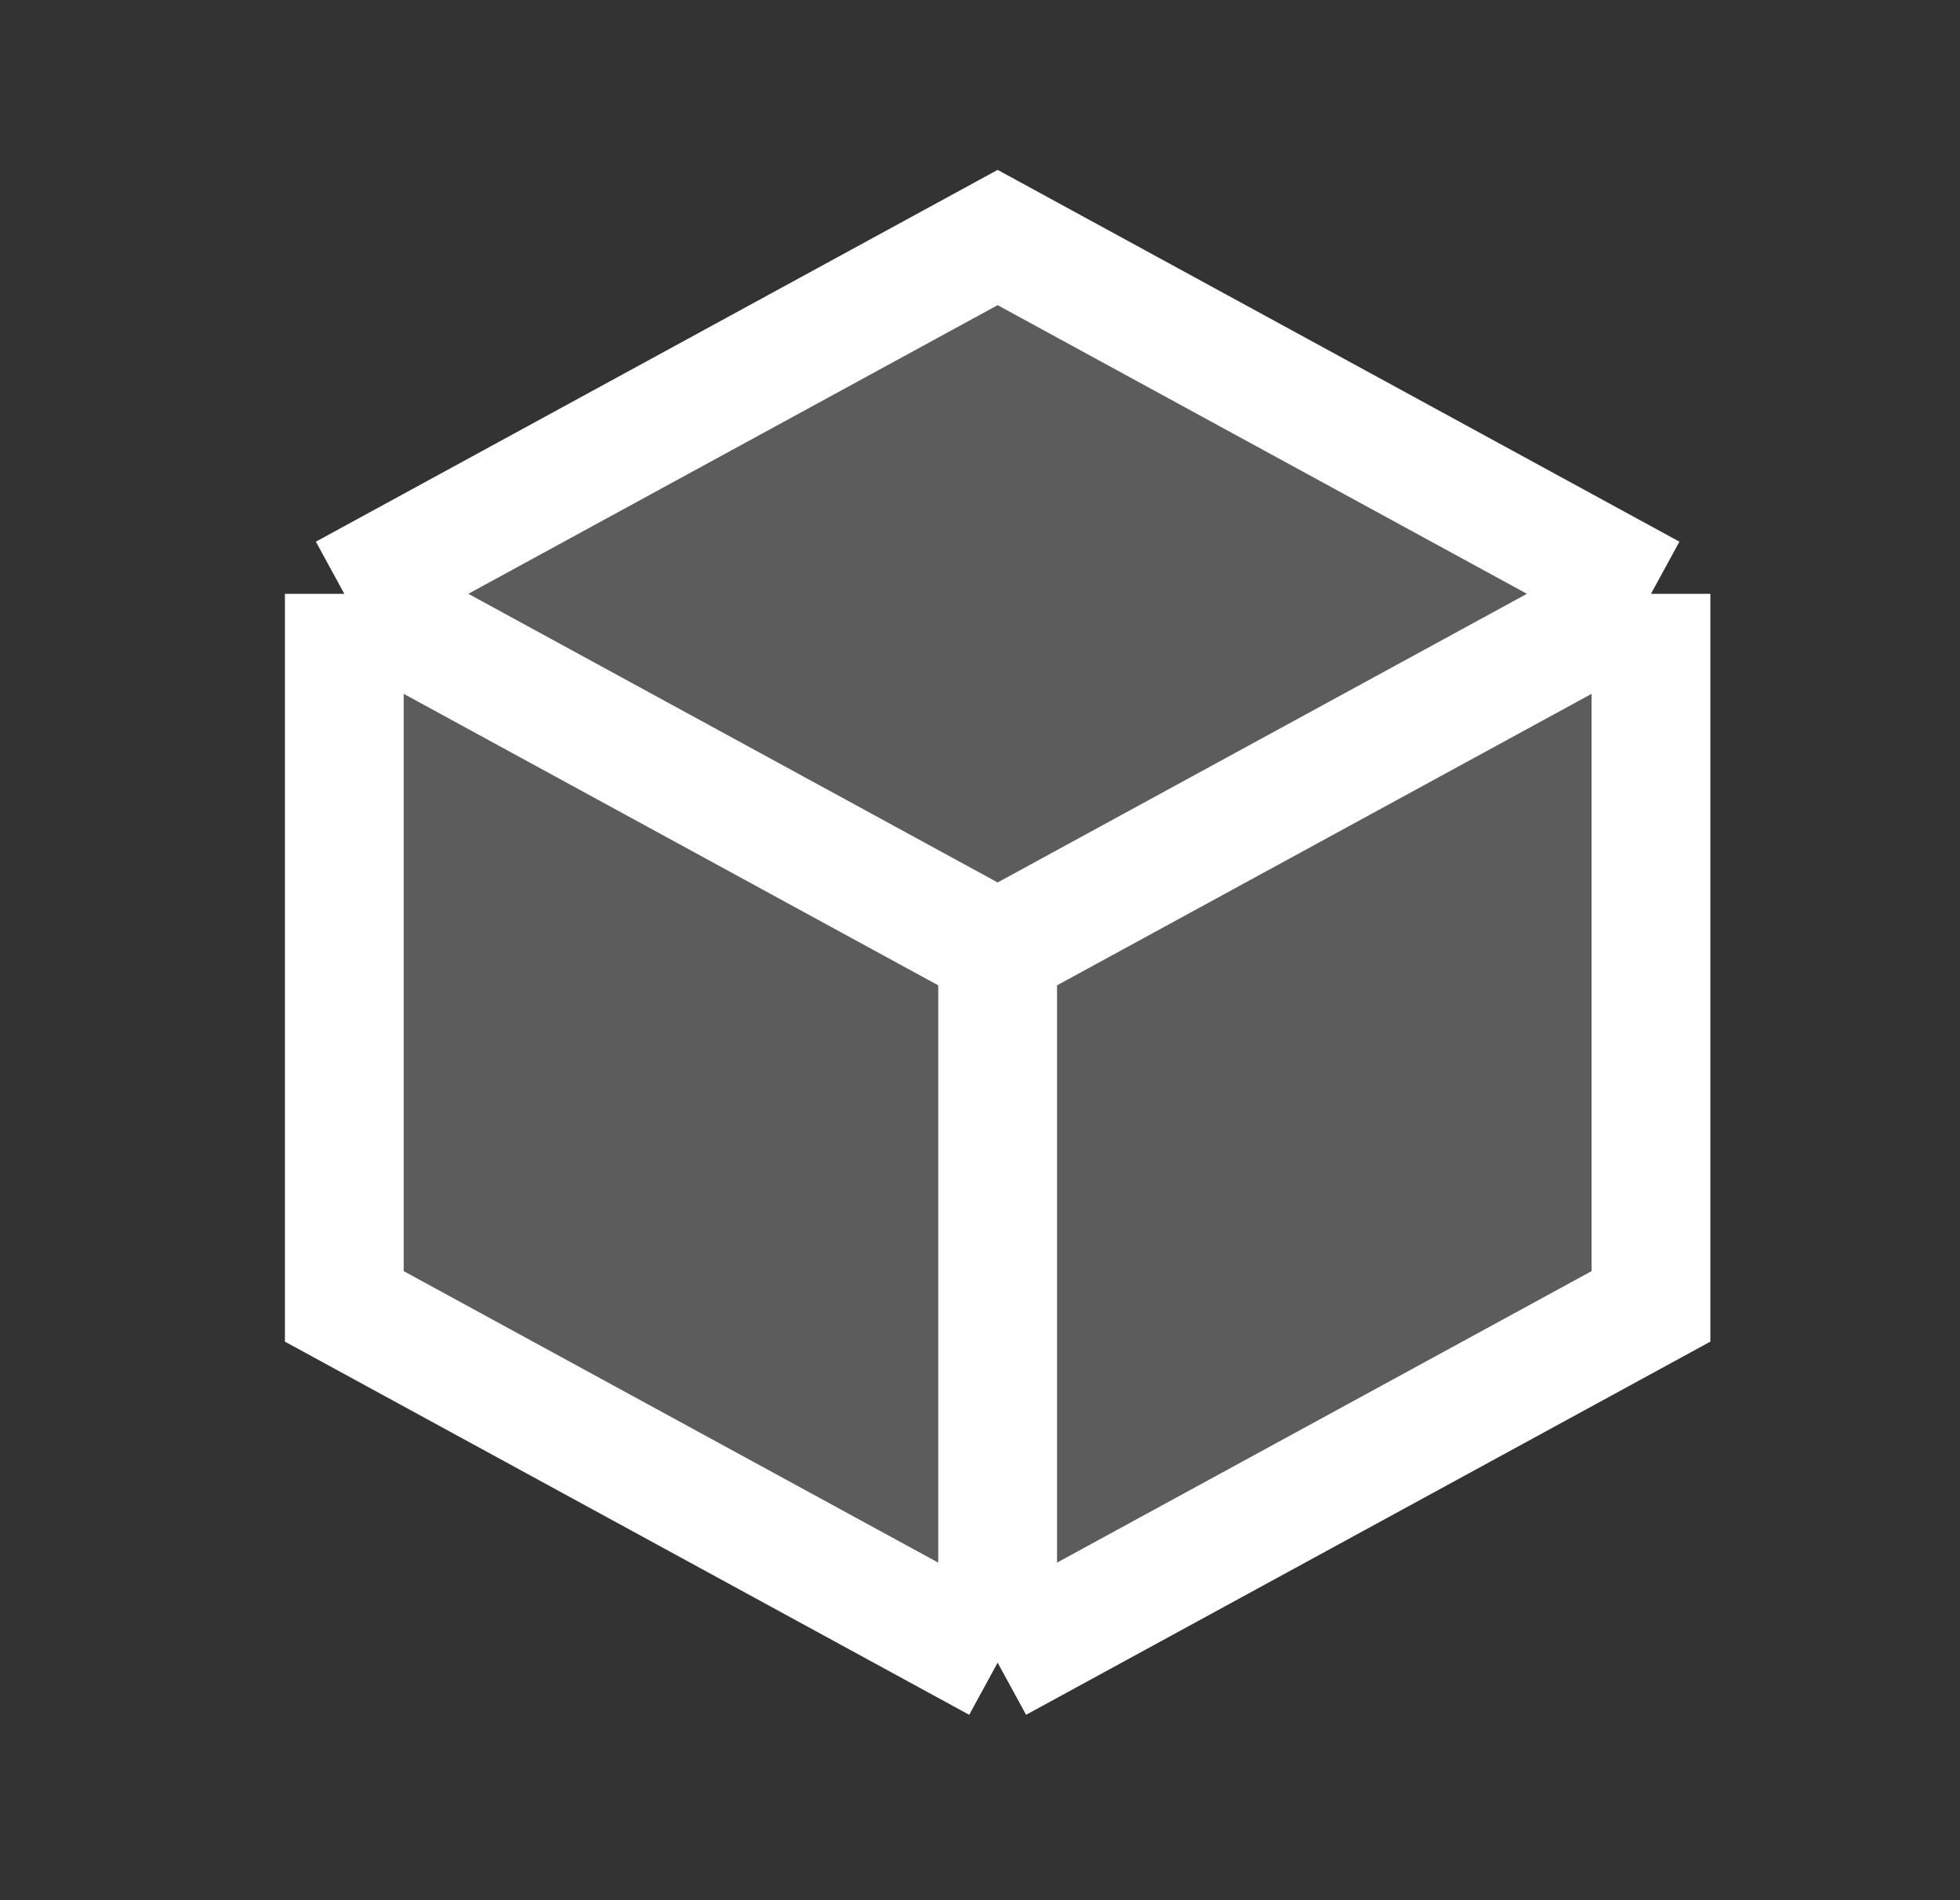
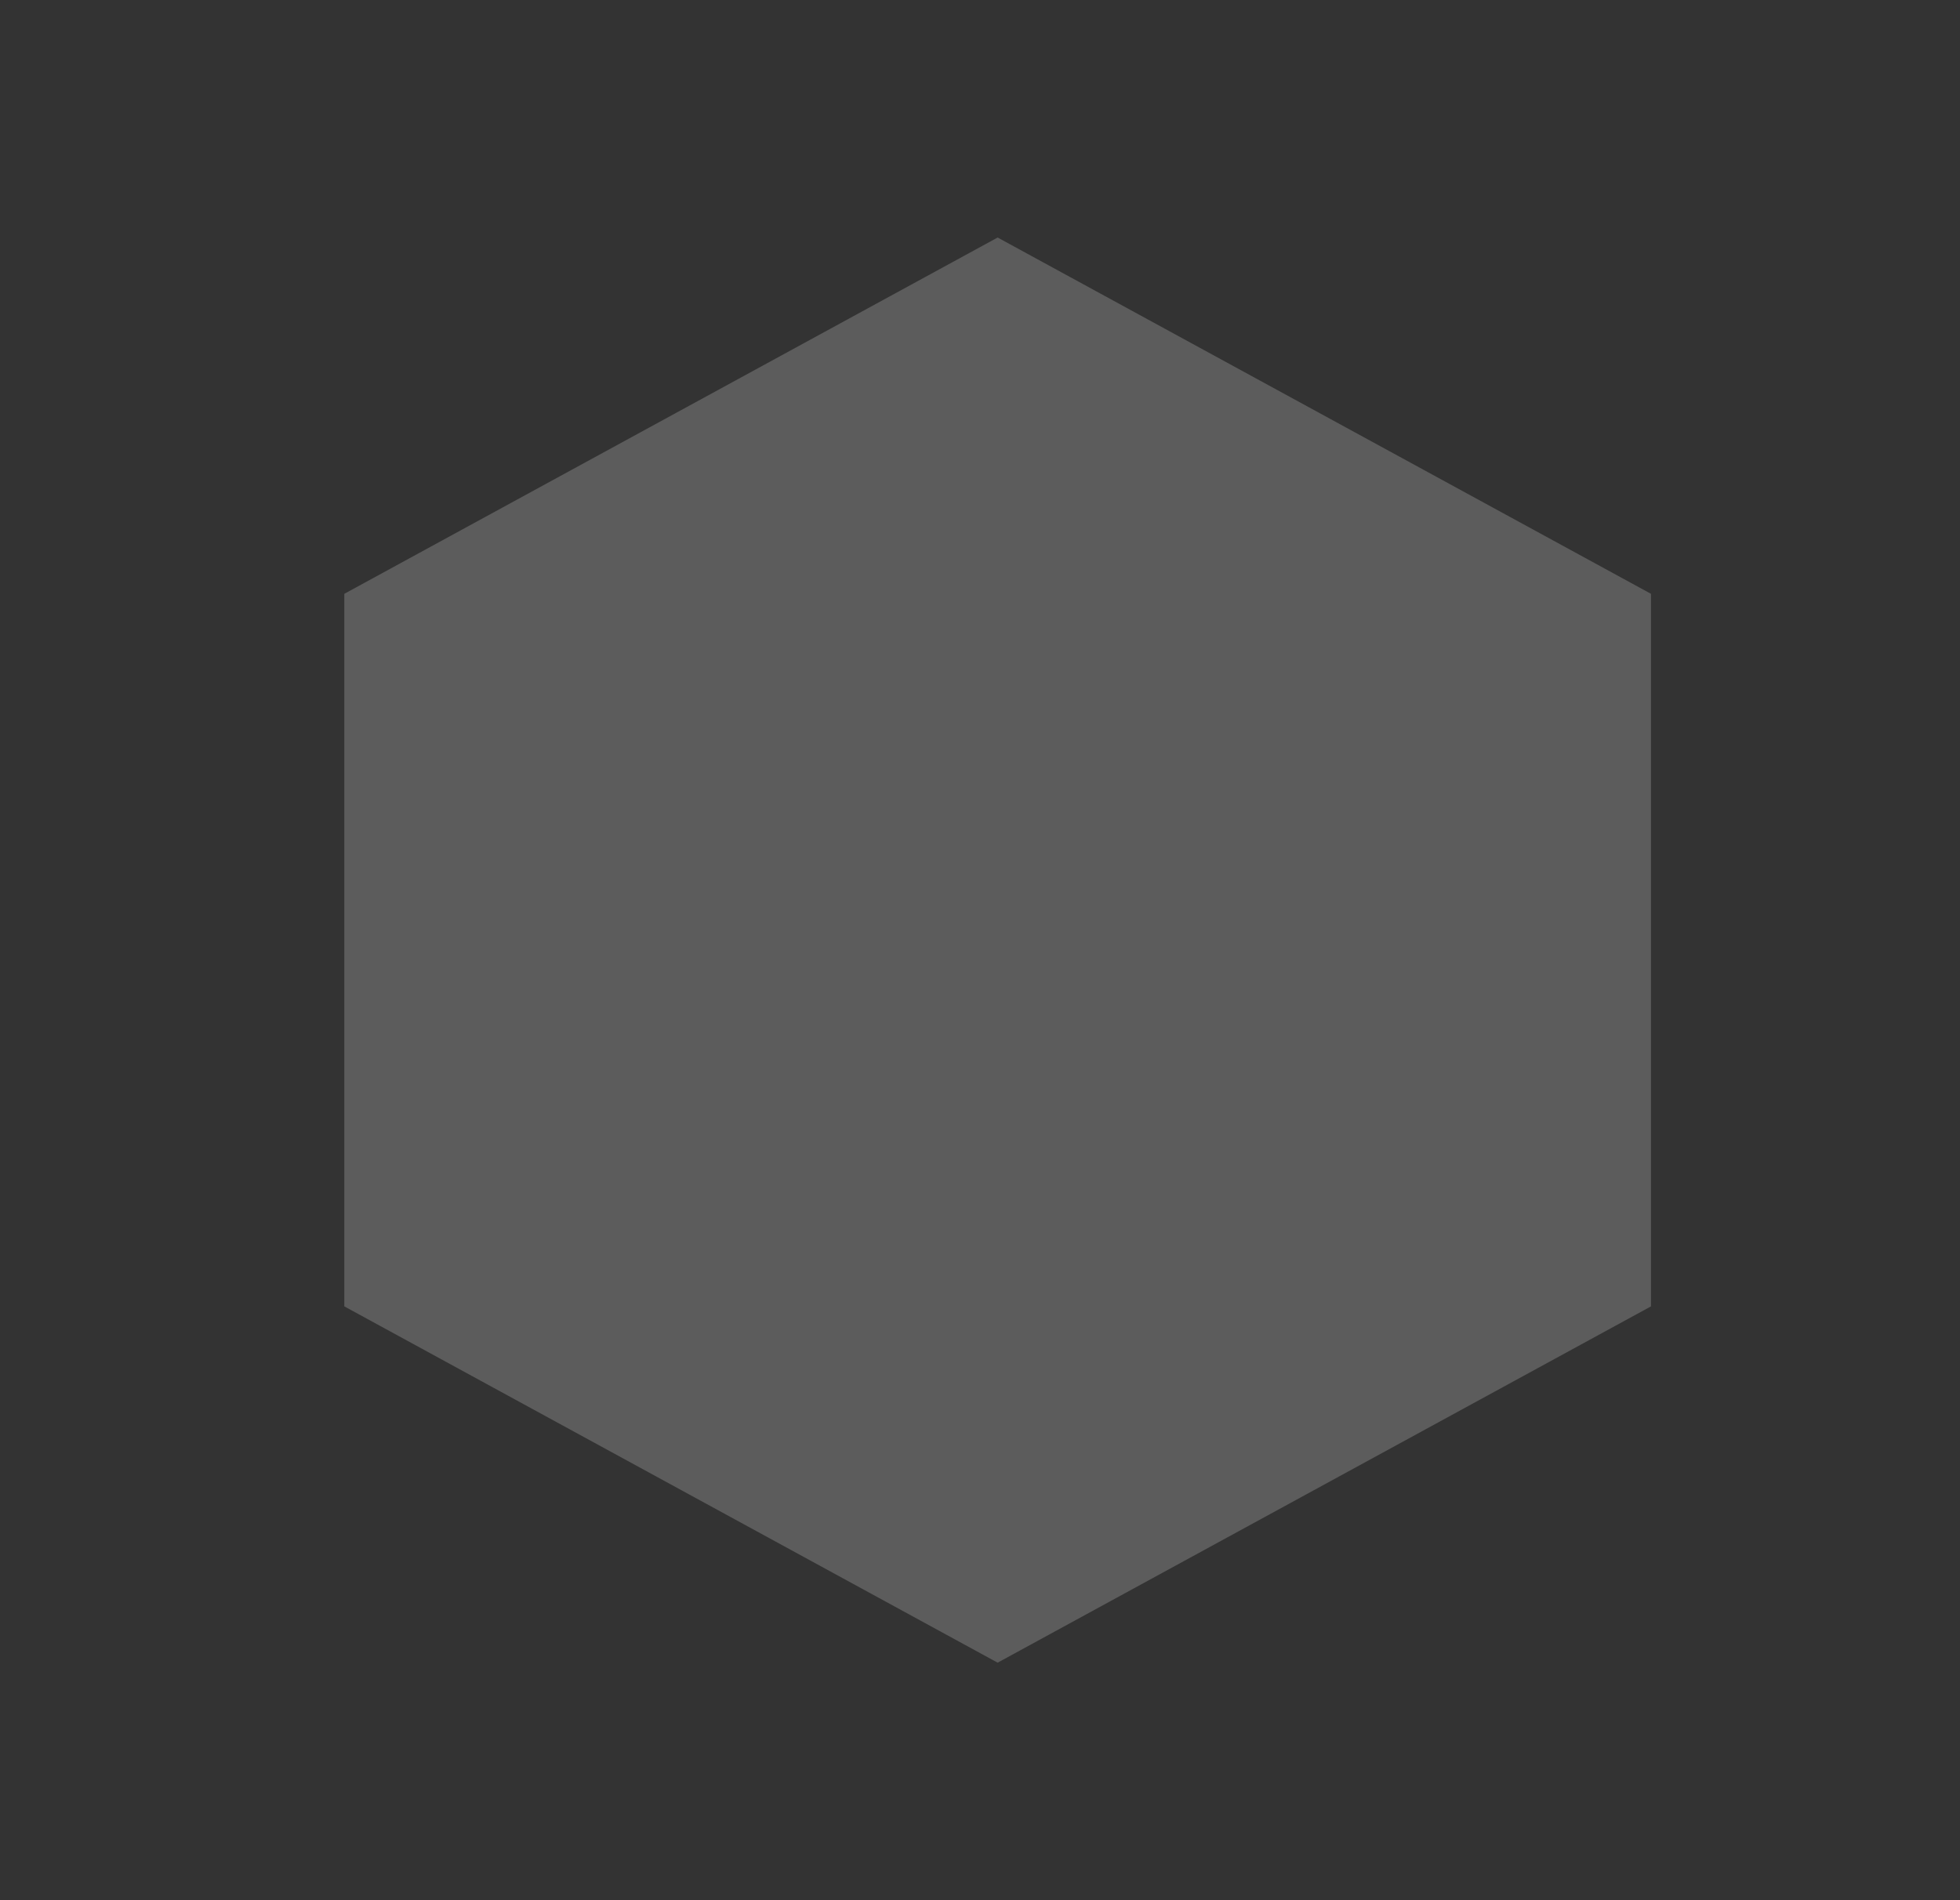
<svg xmlns="http://www.w3.org/2000/svg" width="33" height="32" viewBox="0 0 33 32" fill="none">
  <rect x="0" y="0" width="33" height="32" fill="#333333" stroke="none" />
  <g id="1 icons 23px">
    <g id="Vector 340">
      <path d="M5.797 10L16.797 4L27.797 10V22L16.797 28L5.797 22V10Z" fill="white" fill-opacity="0.2" />
-       <path d="M5.797 10L16.797 4L27.797 10M5.797 10L16.797 16M5.797 10V22L16.797 28M16.797 16L27.797 10M16.797 16V28M27.797 10V22L16.797 28" stroke="white" stroke-width="2" stroke-miterlimit="16" />
    </g>
  </g>
</svg>